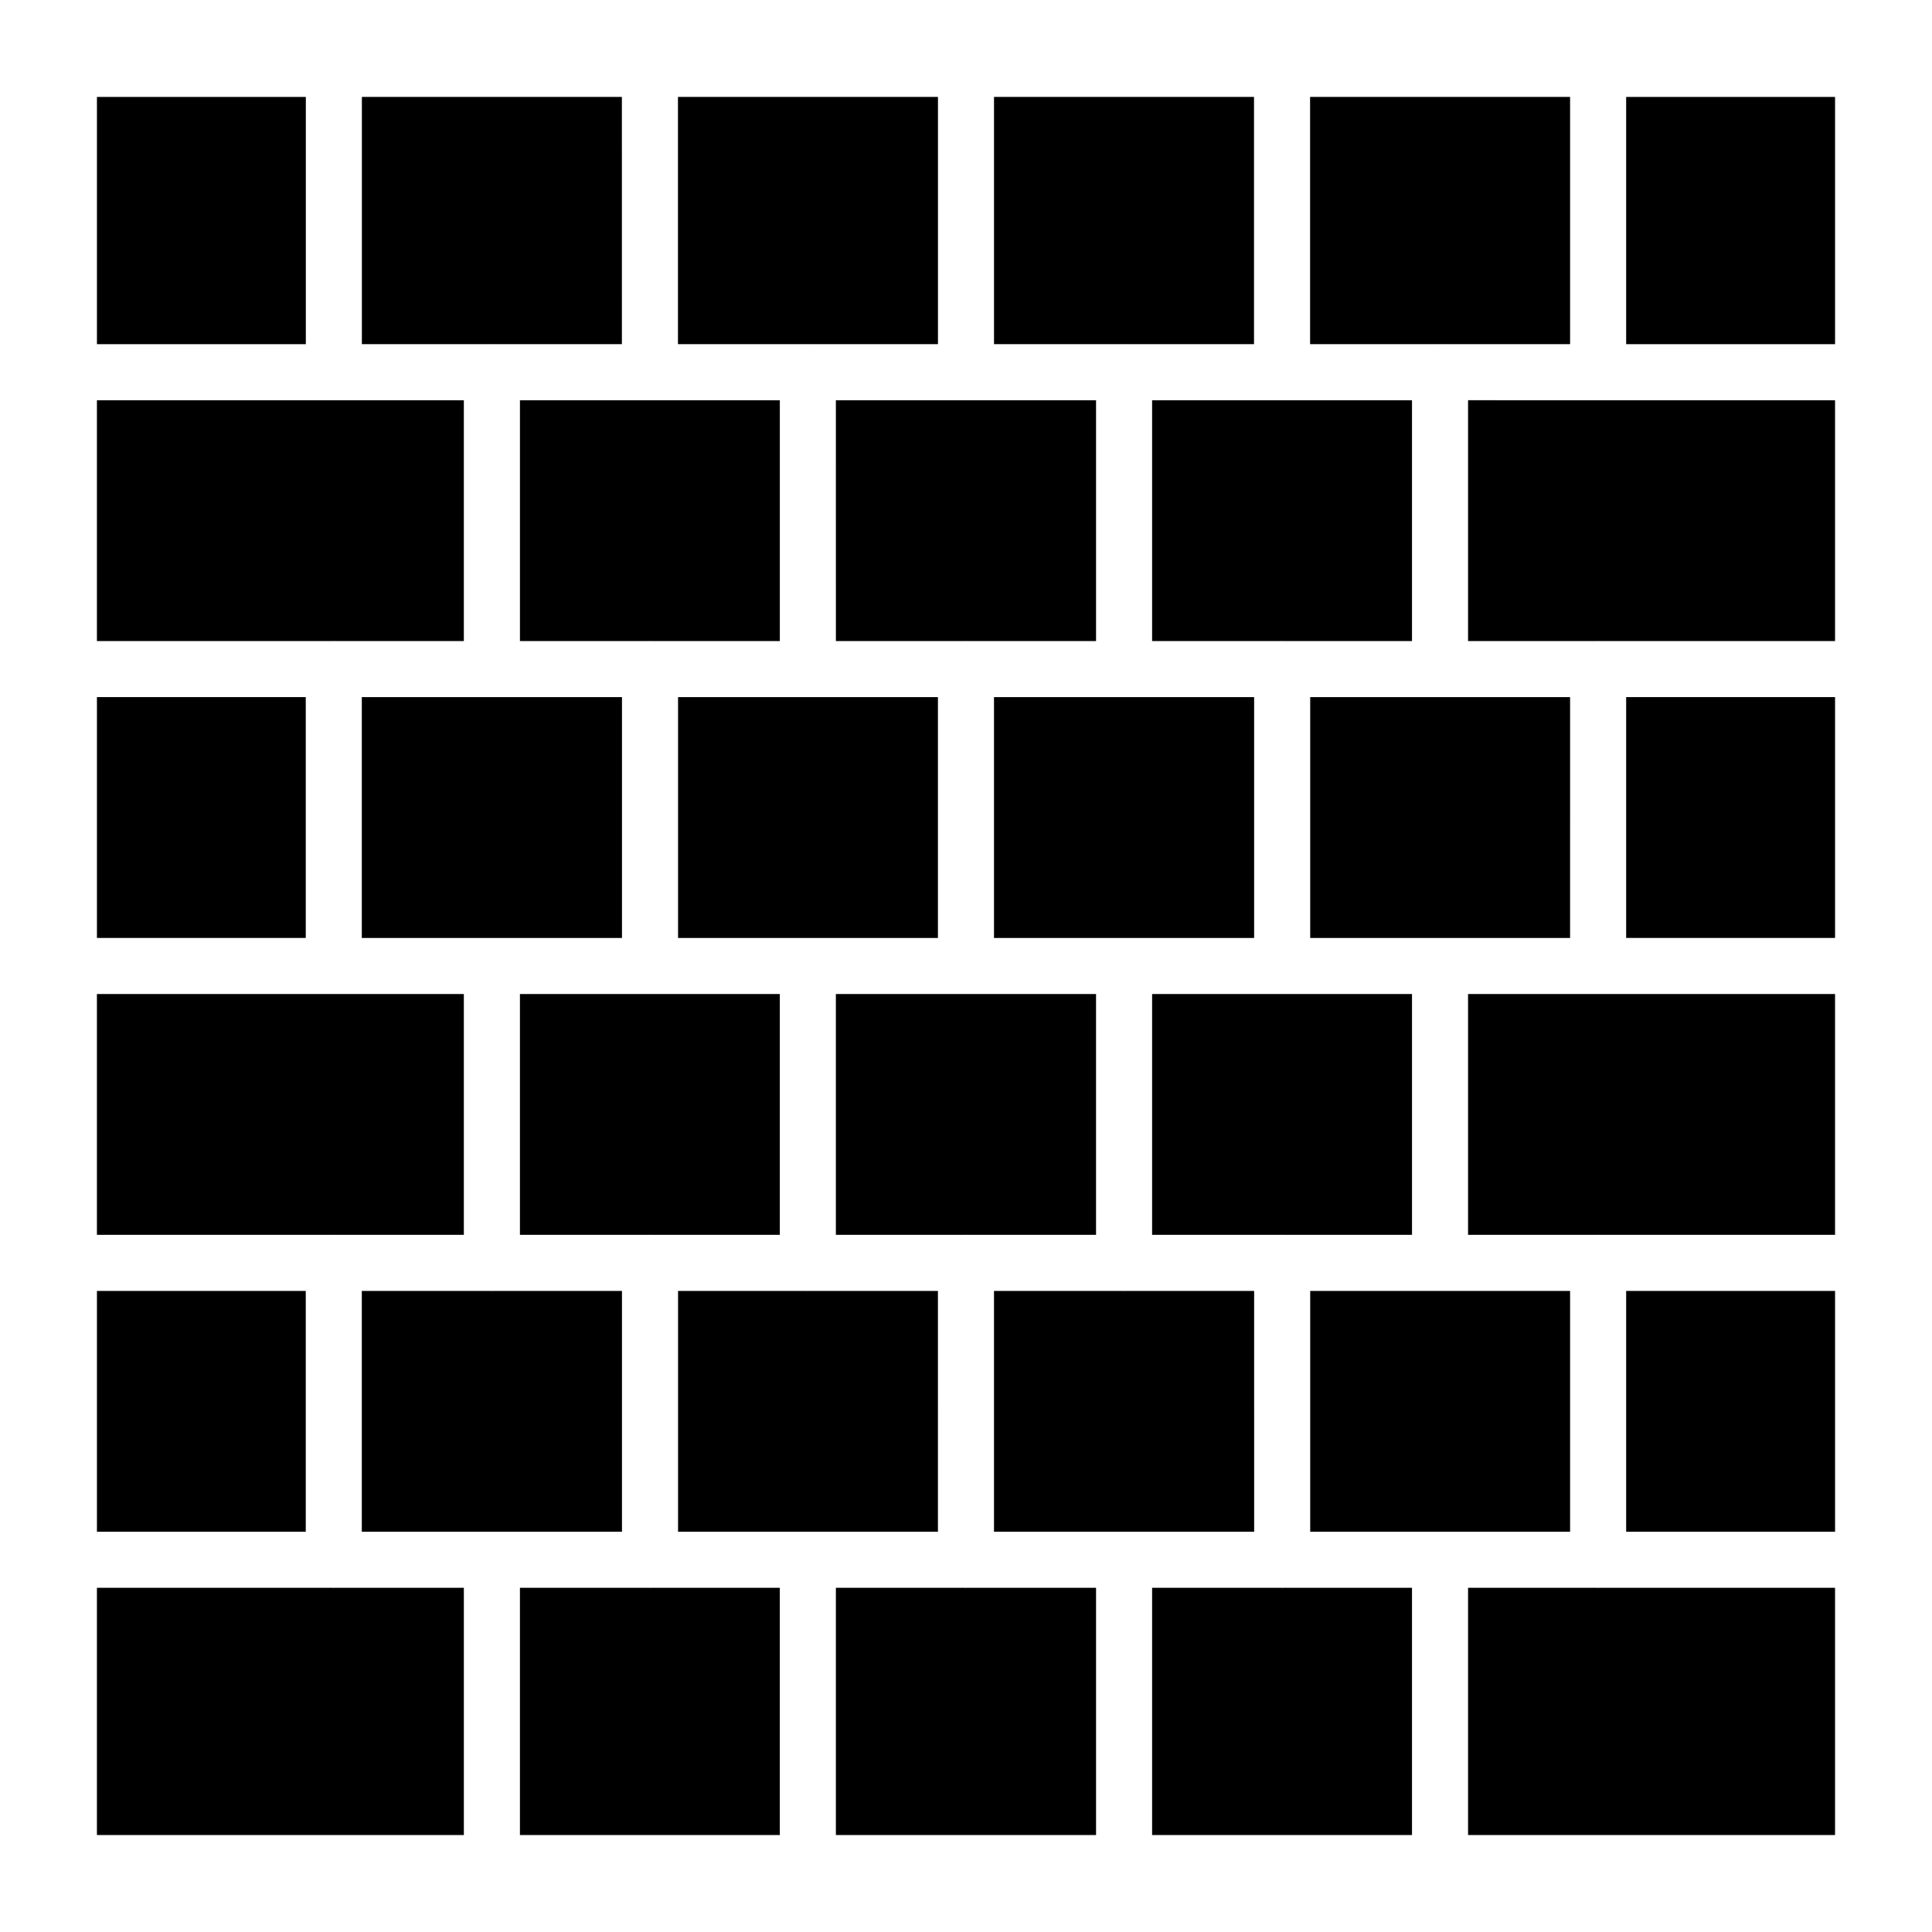
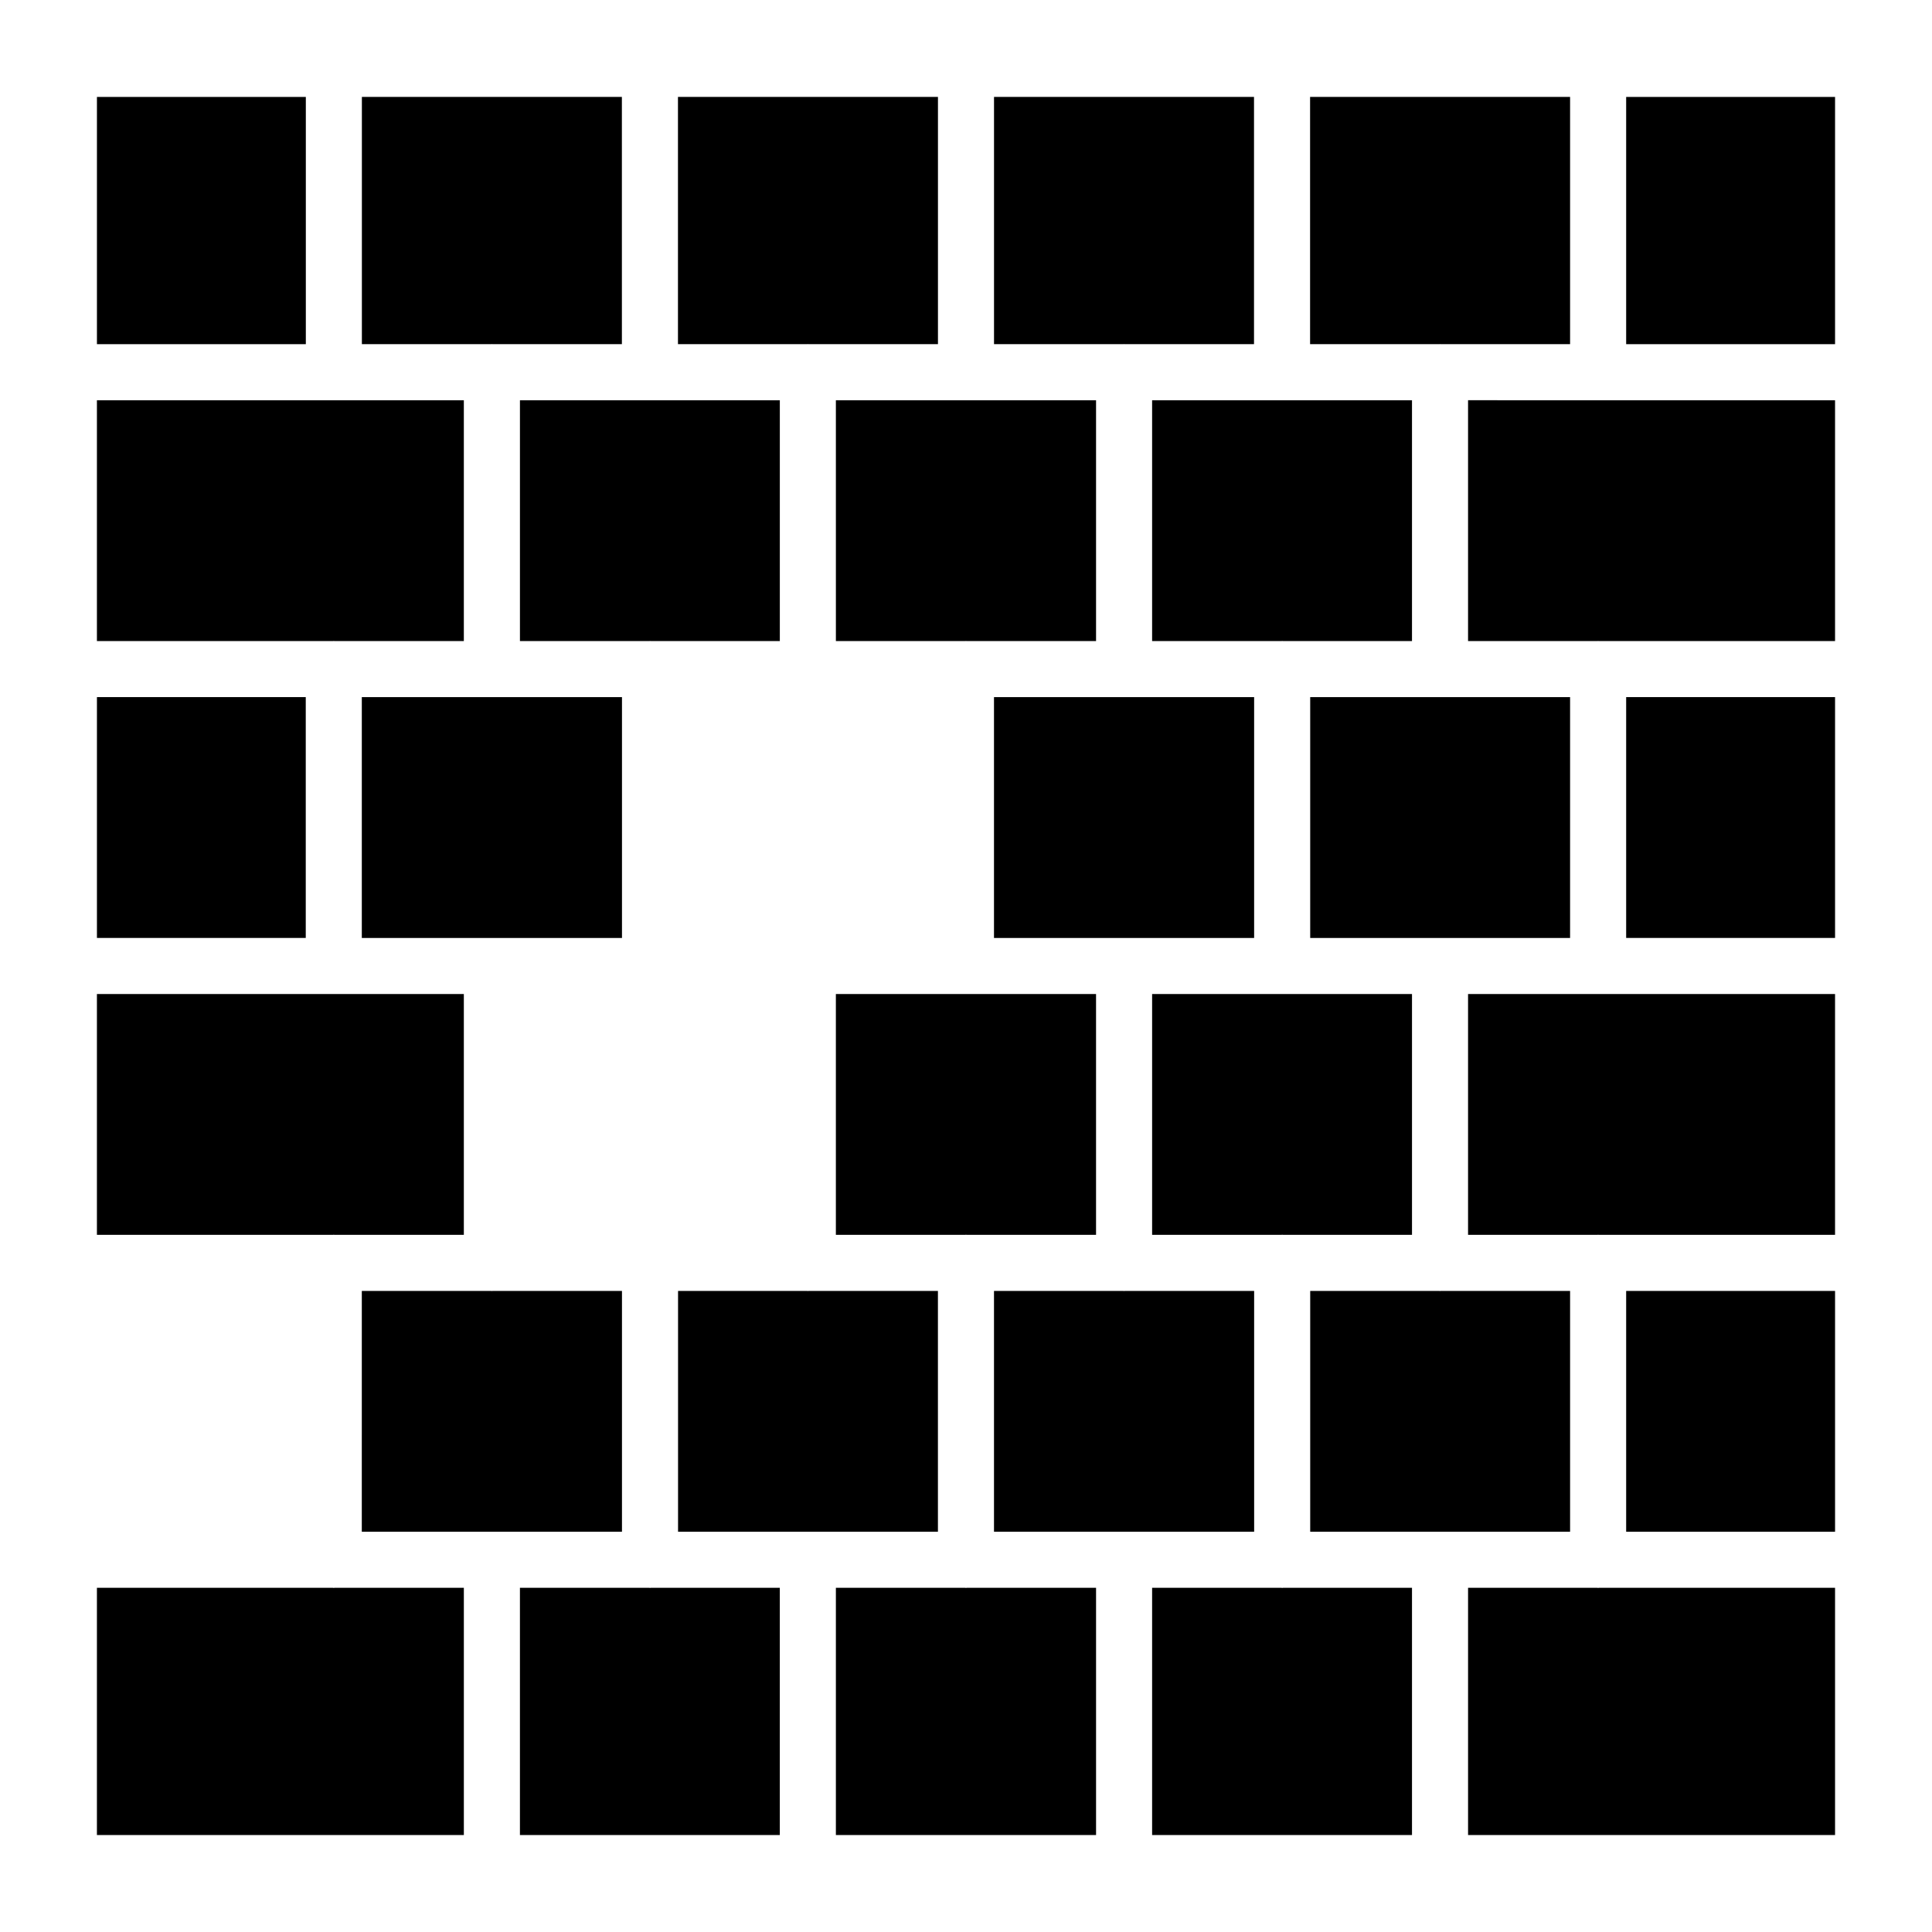
<svg xmlns="http://www.w3.org/2000/svg" fill="#000000" width="800px" height="800px" version="1.1" viewBox="144 144 512 512">
  <g>
    <path d="m281.79 313.89h34.328c0.051 0 0.094-0.027 0.145-0.027s0.094 0.027 0.145 0.027h34.254v-63.82h-68.871z" />
    <path d="m399.99 471.21c0.062 0 0.117 0.035 0.18 0.035h34.293v-63.82h-68.949v63.82h34.293c0.066-0.004 0.121-0.035 0.184-0.035z" />
    <path d="m560.09 328.74h-34.414l-0.055 0.012-0.055-0.012h-34.348v63.828h68.871z" />
-     <path d="m316.26 471.21c0.062 0 0.117 0.035 0.18 0.035h34.219v-63.82h-68.871v63.82h34.293c0.062-0.004 0.117-0.035 0.18-0.035z" />
    <path d="m365.52 313.89h34.328c0.051 0 0.094-0.027 0.145-0.027 0.051 0 0.094 0.027 0.145 0.027h34.328v-63.82h-68.949z" />
    <path d="m169.69 328.74h55.34v63.824h-55.34z" />
    <path d="m441.89 328.75-0.055-0.012h-34.418v63.828h68.941v-63.828h-34.414z" />
-     <path d="m358.09 328.75-0.055-0.012h-34.344v63.828h68.871v-63.828h-34.422z" />
    <path d="m392.56 486.11h-34.312c-0.059 0-0.102 0.031-0.16 0.031s-0.105-0.031-0.164-0.031h-34.234v63.82h68.871z" />
    <path d="m533.05 471.25h34.289c0.062 0 0.117-0.035 0.18-0.035s0.117 0.035 0.18 0.035h62.609v-63.82h-97.258z" />
-     <path d="m169.69 486.11h55.34v63.82h-55.34z" />
    <path d="m274.36 328.75-0.055-0.012h-34.422v63.828h68.949v-63.828h-34.422z" />
    <path d="m483.79 471.21c0.062 0 0.117 0.035 0.18 0.035h34.223v-63.82h-68.871v63.82h34.289c0.066-0.004 0.117-0.035 0.18-0.035z" />
    <path d="m560.09 486.11h-34.309c-0.059 0-0.102 0.031-0.16 0.031s-0.105-0.031-0.164-0.031h-34.238v63.82h68.871z" />
    <path d="m476.36 486.11h-34.309c-0.059 0-0.102 0.031-0.16 0.031-0.059 0-0.105-0.031-0.164-0.031h-34.309v63.82h68.945z" />
    <path d="m232.45 471.21c0.062 0 0.117 0.035 0.18 0.035h34.293v-63.82h-97.238v63.82h62.59c0.062-0.004 0.113-0.035 0.176-0.035z" />
    <path d="m574.95 328.74h55.359v63.824h-55.359z" />
    <path d="m483.79 313.86c0.051 0 0.094 0.027 0.145 0.027h34.258v-63.82h-68.871v63.82h34.328c0.047 0 0.09-0.027 0.141-0.027z" />
    <path d="m169.69 169.69h55.359v65.52h-55.359z" />
    <path d="m399.99 564.82c-0.062 0-0.117-0.035-0.18-0.035h-34.293v65.523h68.949v-65.523h-34.297c-0.066 0-0.117 0.035-0.18 0.035z" />
    <path d="m533.05 313.89h34.328c0.051 0 0.094-0.027 0.145-0.027 0.051 0 0.094 0.027 0.145 0.027h62.641v-63.82l-97.258-0.004z" />
    <path d="m483.79 564.82c-0.062 0-0.117-0.035-0.18-0.035h-34.289v65.523h68.871v-65.523h-34.223c-0.062 0-0.117 0.035-0.18 0.035z" />
    <path d="m574.95 486.11h55.359v63.82h-55.359z" />
    <path d="m232.45 564.82c-0.062 0-0.117-0.035-0.18-0.035h-62.586v65.523h97.242v-65.523h-34.293c-0.066 0-0.117 0.035-0.184 0.035z" />
    <path d="m567.52 564.82c-0.062 0-0.117-0.035-0.18-0.035h-34.289v65.523h97.258v-65.523h-62.609c-0.062 0-0.117 0.035-0.18 0.035z" />
    <path d="m574.95 169.69h55.359v65.52h-55.359z" />
    <path d="m441.89 235.18c0.043 0 0.082 0.023 0.125 0.027h34.312v-65.52h-68.902v65.52h34.34c0.043-0.004 0.082-0.027 0.125-0.027z" />
    <path d="m358.09 235.18c0.043 0 0.082 0.023 0.125 0.027h34.355v-65.52h-68.902v65.52h34.297c0.043-0.004 0.078-0.027 0.125-0.027z" />
    <path d="m316.26 564.82c-0.062 0-0.117-0.035-0.18-0.035h-34.293v65.523h68.871v-65.523h-34.219c-0.062 0-0.117 0.035-0.18 0.035z" />
    <path d="m525.62 235.18c0.043 0 0.082 0.023 0.125 0.027h34.344v-65.52h-68.902v65.52h34.309c0.043-0.004 0.078-0.027 0.125-0.027z" />
    <path d="m239.88 549.93h68.949v-63.82h-34.312c-0.059 0-0.102 0.031-0.16 0.031s-0.105-0.031-0.164-0.031h-34.309z" />
    <path d="m232.45 313.86c0.051 0 0.094 0.027 0.145 0.027h34.328v-63.82h-97.238v63.82h62.625c0.051 0 0.09-0.027 0.141-0.027z" />
    <path d="m274.36 235.18c0.043 0 0.082 0.023 0.125 0.027h34.324l-0.004-65.52h-68.902v65.52h34.328c0.047-0.004 0.082-0.027 0.129-0.027z" />
  </g>
</svg>